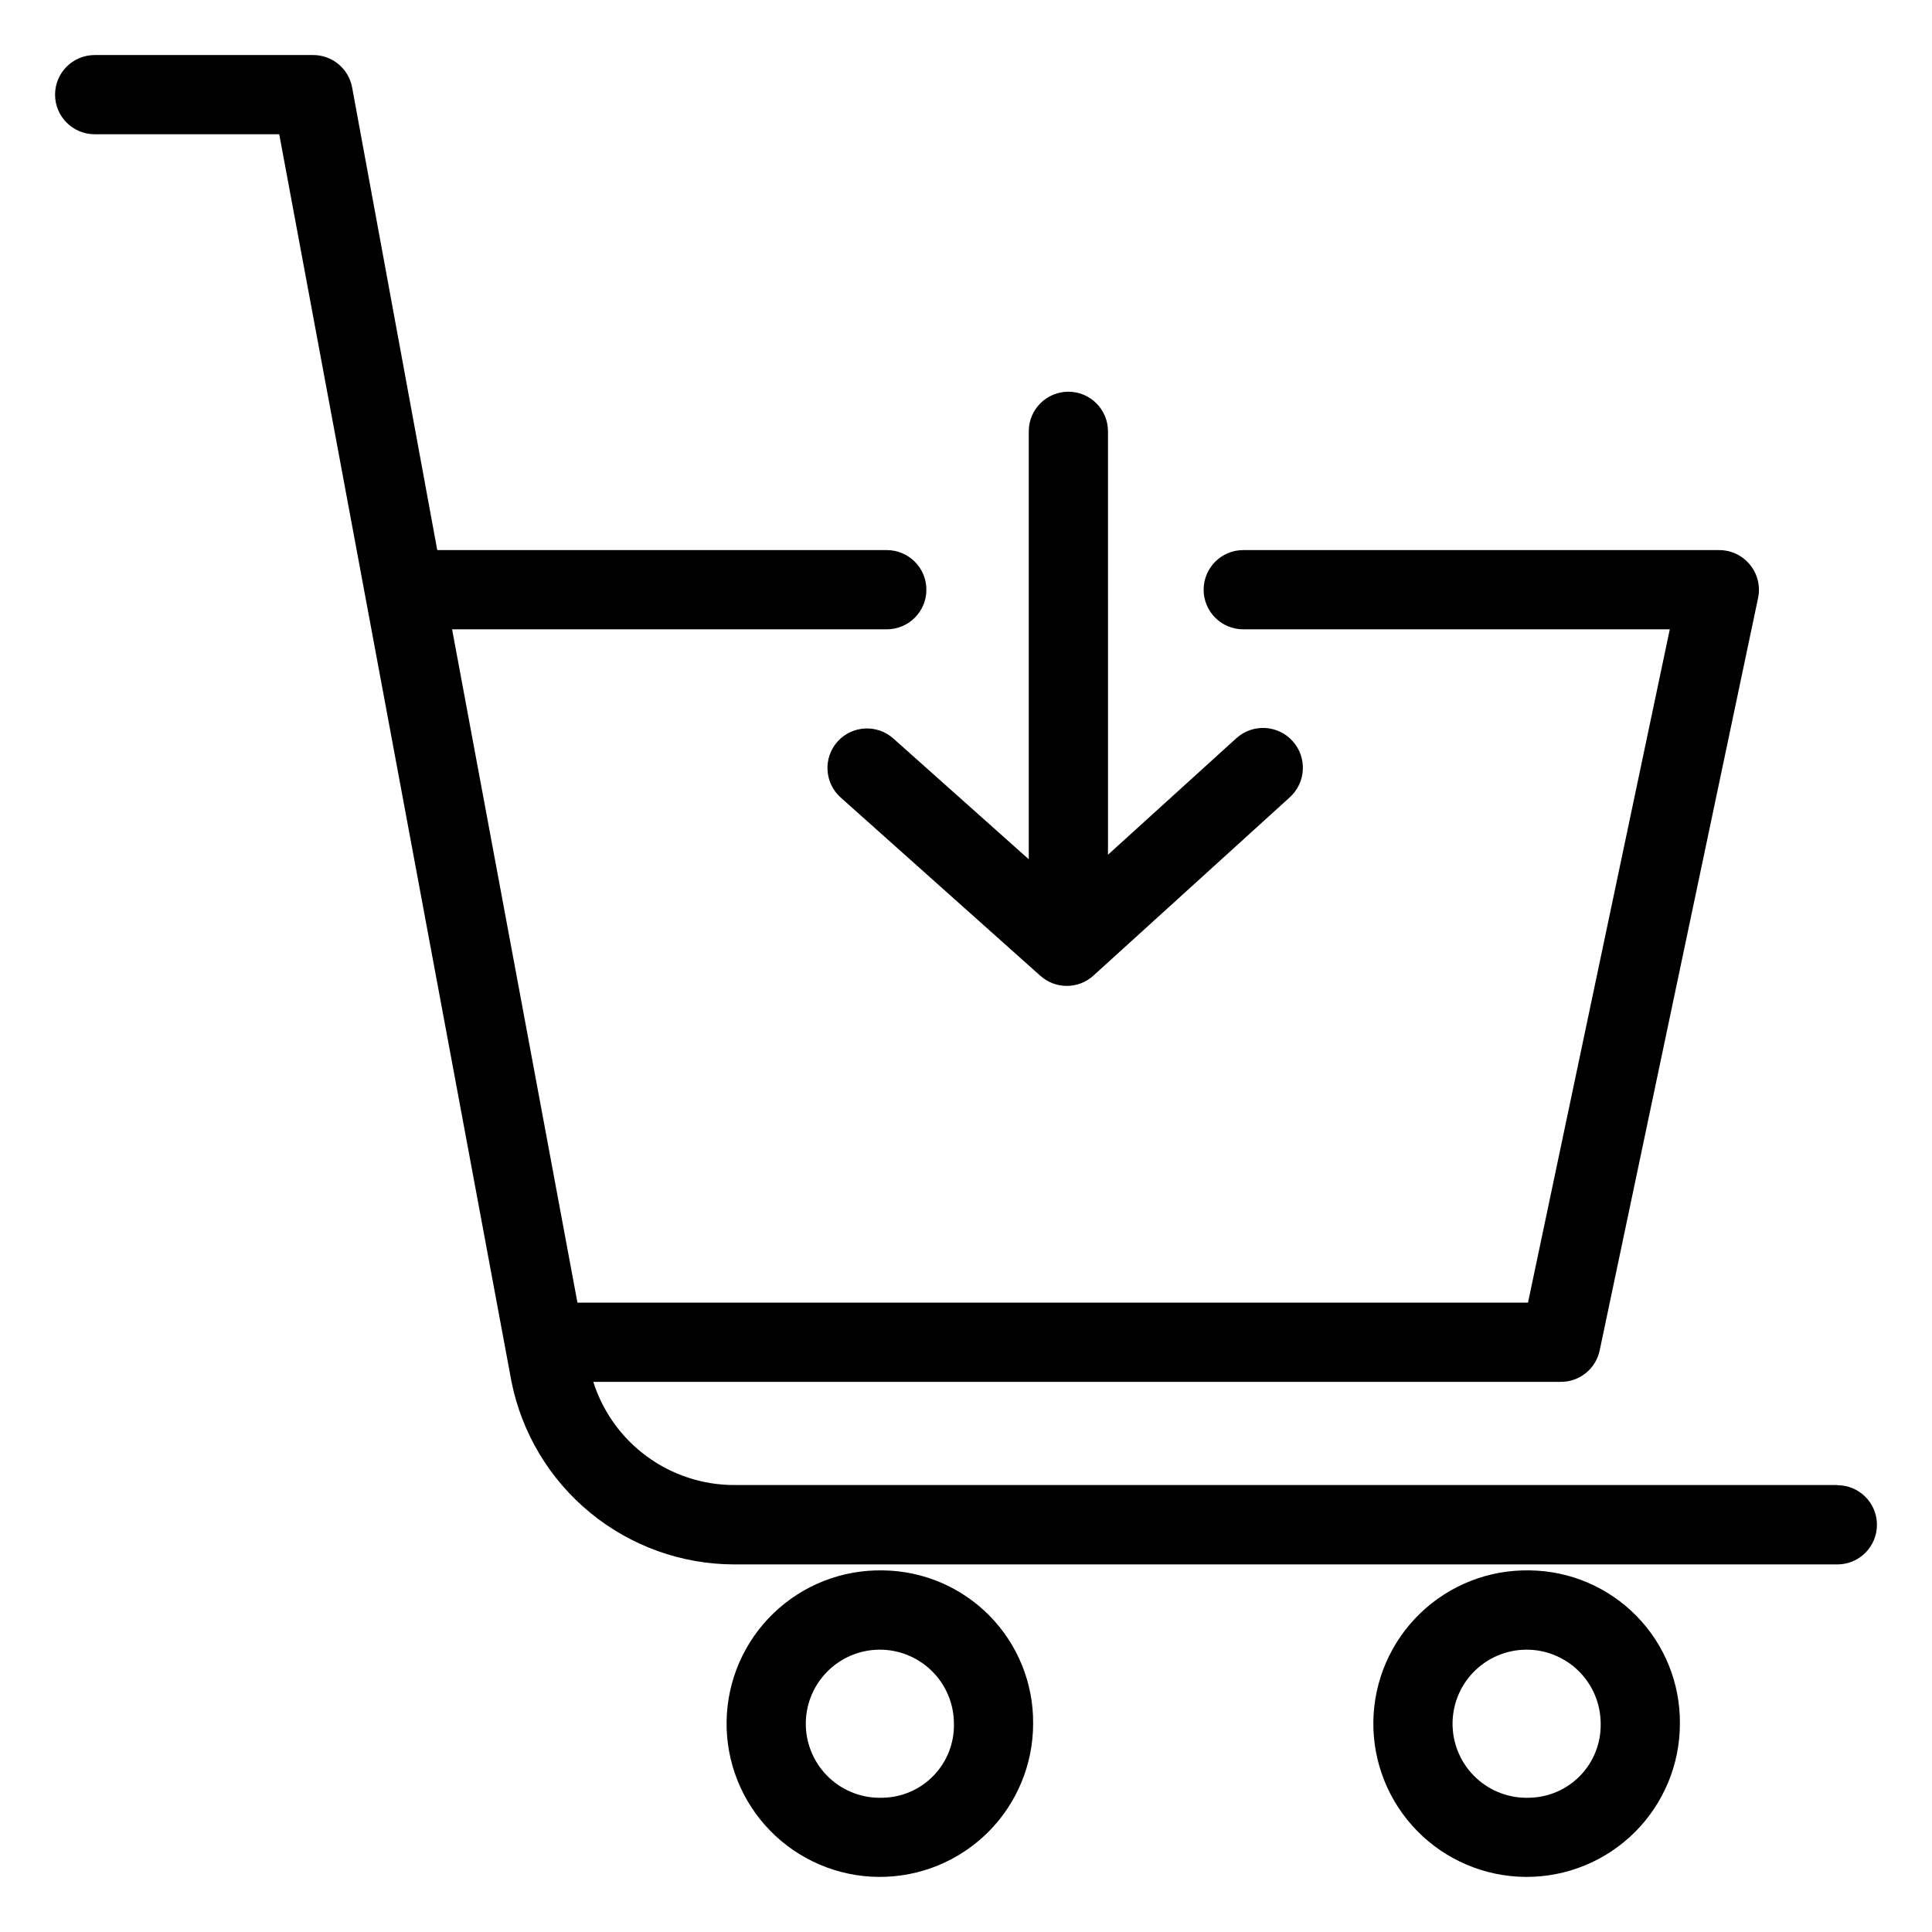
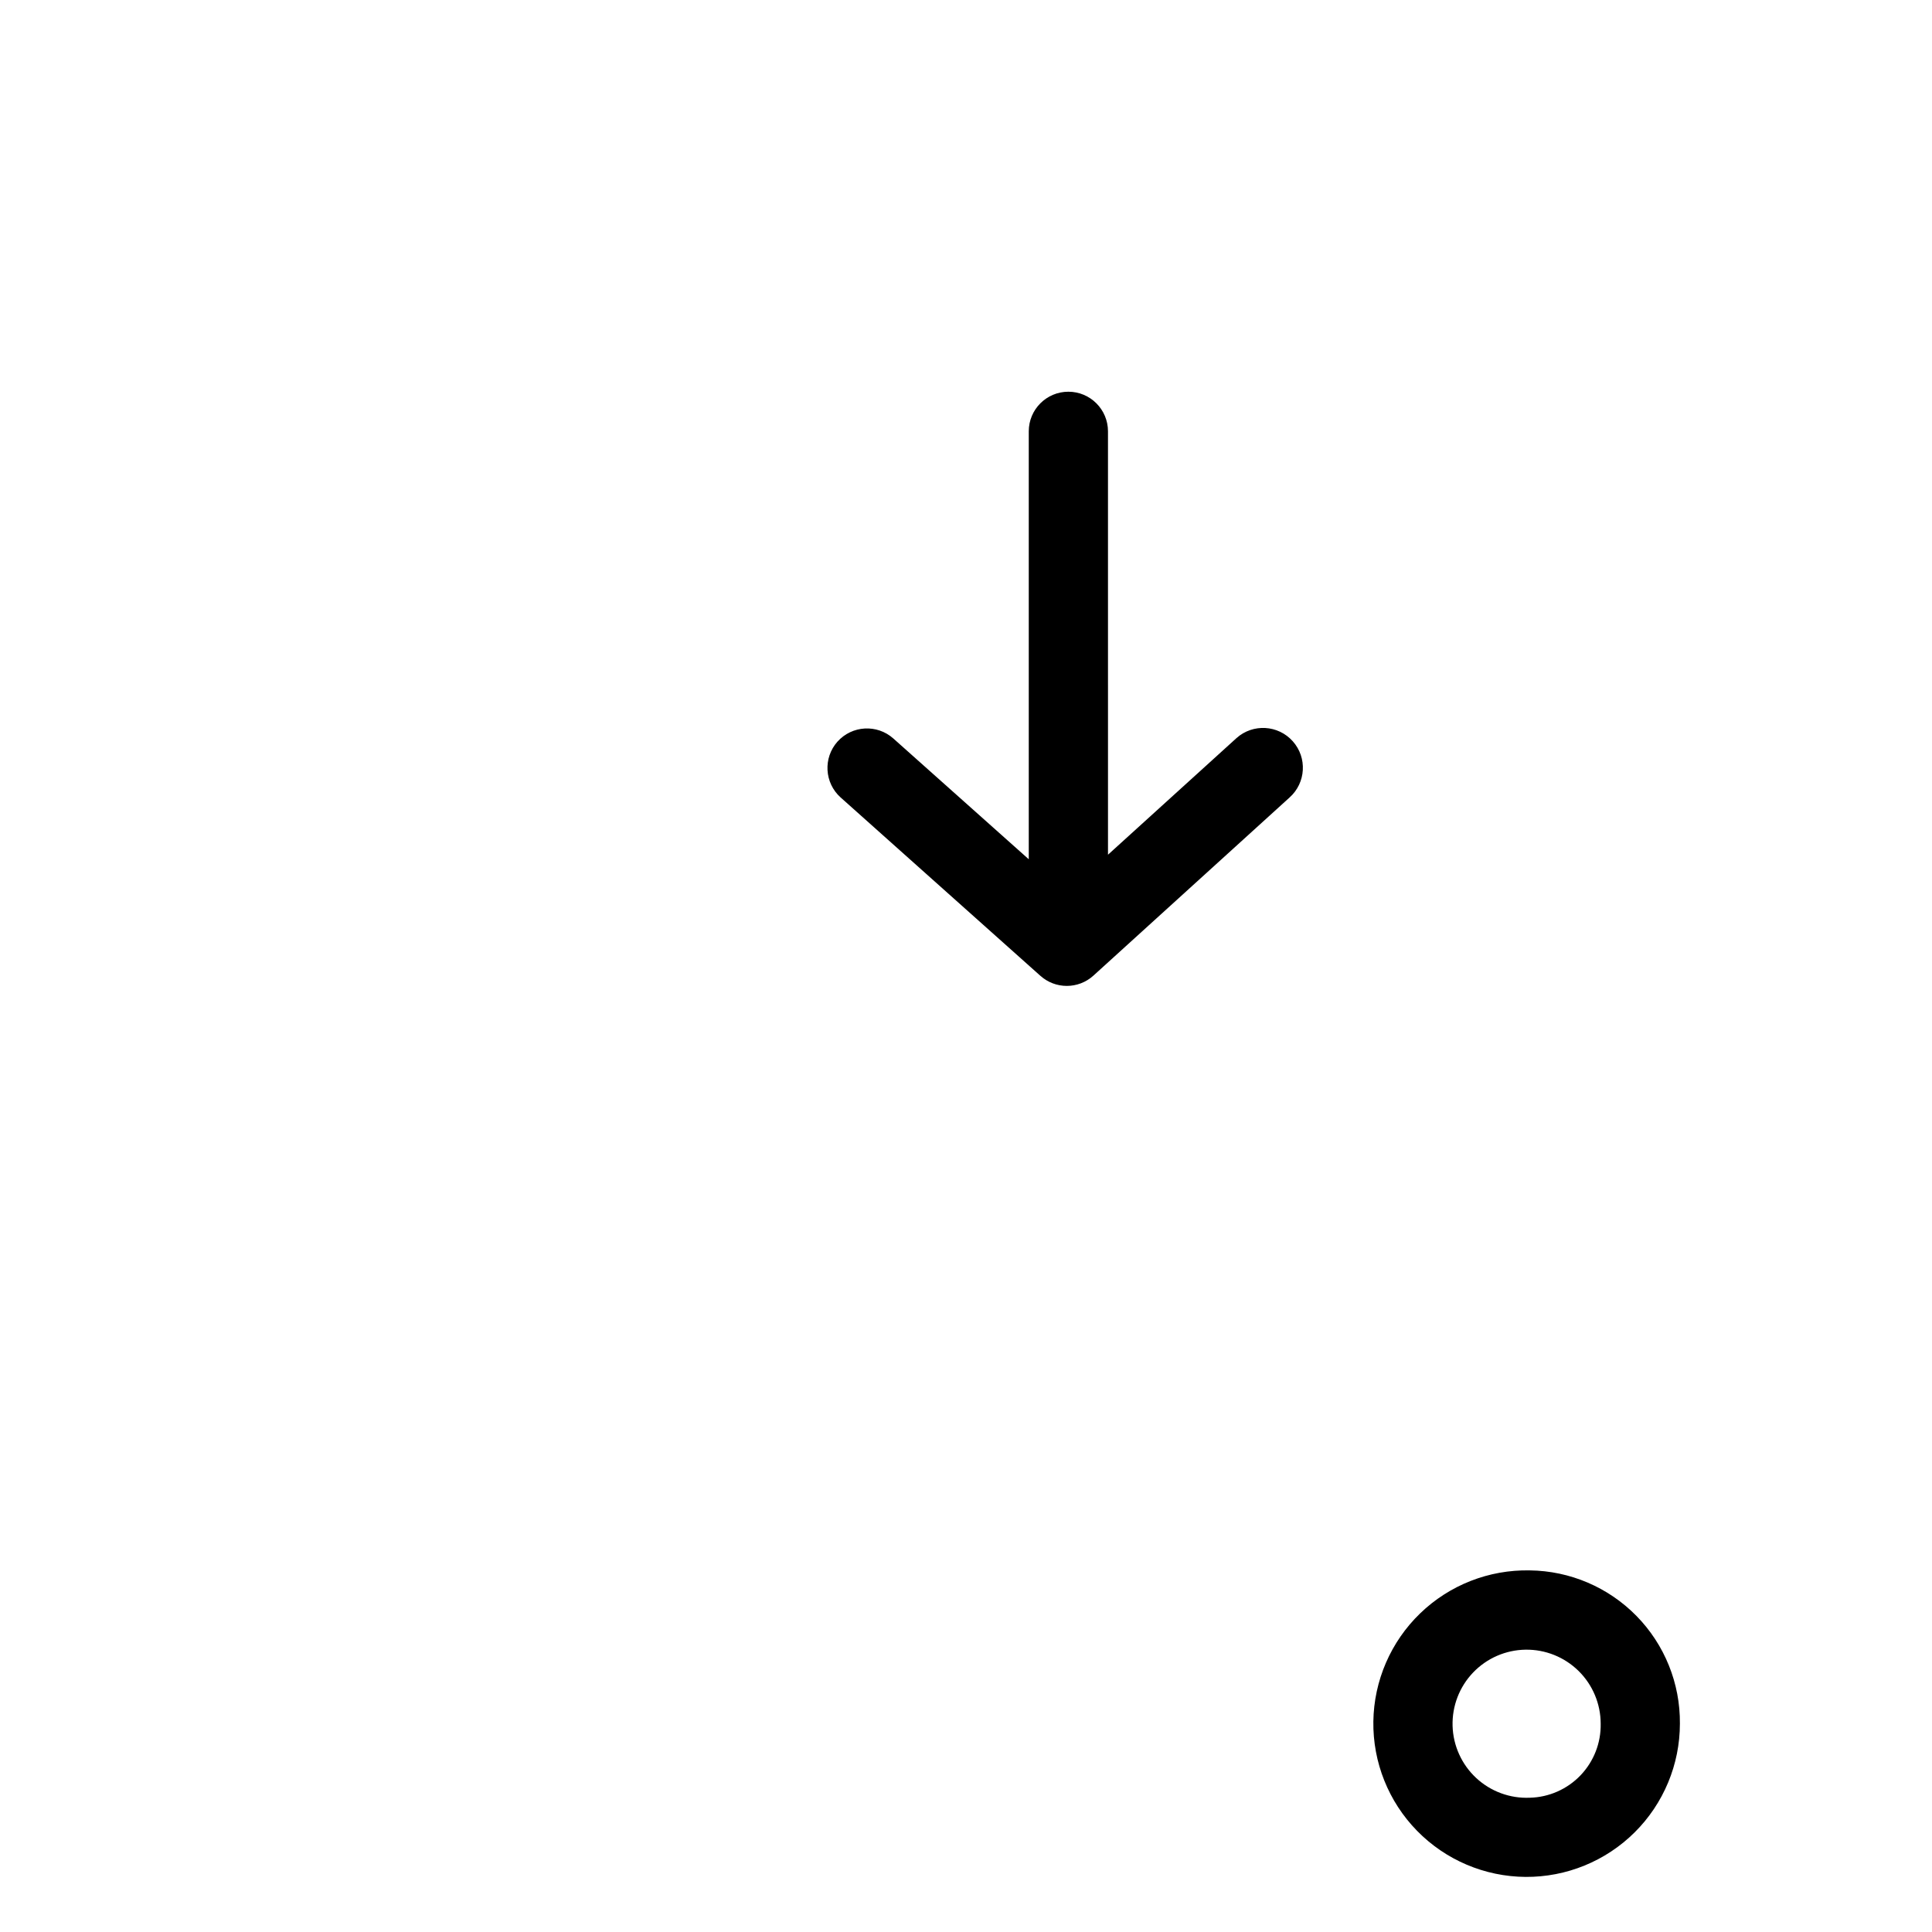
<svg xmlns="http://www.w3.org/2000/svg" fill="#000000" width="800px" height="800px" version="1.1" viewBox="144 144 512 512">
  <g>
    <path d="m365.94 340.54c-3.844 4.32-3.469 10.941 0.84 14.801l52.898 47.23h0.004c3.992 3.606 10.07 3.606 14.062 0l52.008-47.23c4.348-3.887 4.727-10.559 0.84-14.906-3.883-4.348-10.555-4.723-14.902-0.84l-34.059 30.91-0.004-112.2c0-5.797-4.699-10.496-10.496-10.496s-10.496 4.699-10.496 10.496v113.41l-35.895-32.012c-4.32-3.848-10.941-3.473-14.801 0.84z" />
-     <path d="m630.91 537.55h-292.42c-8.309-0.023-16.391-2.684-23.09-7.598-6.695-4.914-11.66-11.828-14.172-19.746h256.21c5.051 0.105 9.465-3.398 10.496-8.344l41.984-199.43c0.641-3.098-0.148-6.316-2.152-8.766-2.035-2.508-5.113-3.941-8.344-3.883h-125.95c-5.797 0-10.496 4.699-10.496 10.496s4.699 10.496 10.496 10.496h113.04l-37.574 178.43h-251.91l-33.219-178.43h115.2c5.797 0 10.496-4.699 10.496-10.496s-4.699-10.496-10.496-10.496h-119.13l-22.566-122.64c-0.945-5.027-5.379-8.645-10.496-8.555h-57.727c-5.797 0-10.496 4.699-10.496 10.496 0 5.797 4.699 10.496 10.496 10.496h48.91l61.559 330.62c2.746 13.621 10.109 25.875 20.852 34.691 10.738 8.816 24.191 13.656 38.086 13.695h292.42c5.797 0 10.496-4.699 10.496-10.496s-4.699-10.496-10.496-10.496z" />
-     <path d="m378.01 560.17c-10.816-0.223-21.277 3.879-29.059 11.398-7.785 7.516-12.246 17.828-12.395 28.648-0.152 10.82 4.023 21.254 11.594 28.984 7.57 7.731 17.914 12.121 28.734 12.199 10.82 0.074 21.227-4.168 28.906-11.793 7.68-7.625 11.996-17.996 12-28.816 0.098-10.66-4.035-20.922-11.492-28.535-7.457-7.613-17.629-11.961-28.289-12.086zm0 60.246c-5.246 0.227-10.367-1.664-14.211-5.242s-6.094-8.551-6.246-13.801c-0.152-5.25 1.809-10.344 5.441-14.137 3.633-3.797 8.633-5.977 13.887-6.055 5.25-0.078 10.316 1.953 14.059 5.637 3.746 3.688 5.856 8.719 5.859 13.973 0.113 5.094-1.805 10.023-5.328 13.703-3.523 3.684-8.363 5.812-13.461 5.922z" />
    <path d="m549.41 560.17c-10.82-0.223-21.281 3.879-29.062 11.398-7.781 7.516-12.242 17.828-12.395 28.648-0.148 10.82 4.023 21.254 11.598 28.984 7.57 7.731 17.914 12.121 28.734 12.199 10.82 0.074 21.223-4.168 28.902-11.793s12-17.996 12.004-28.816c0.098-10.66-4.035-20.922-11.496-28.535-7.457-7.613-17.629-11.961-28.285-12.086zm0 60.246c-5.25 0.227-10.367-1.664-14.215-5.242-3.844-3.578-6.094-8.551-6.246-13.801-0.148-5.25 1.809-10.344 5.441-14.137 3.633-3.797 8.637-5.977 13.887-6.055 5.254-0.078 10.316 1.953 14.062 5.637 3.742 3.688 5.852 8.719 5.859 13.973 0.098 5.09-1.824 10.012-5.344 13.691-3.523 3.676-8.355 5.812-13.445 5.934z" />
  </g>
</svg>